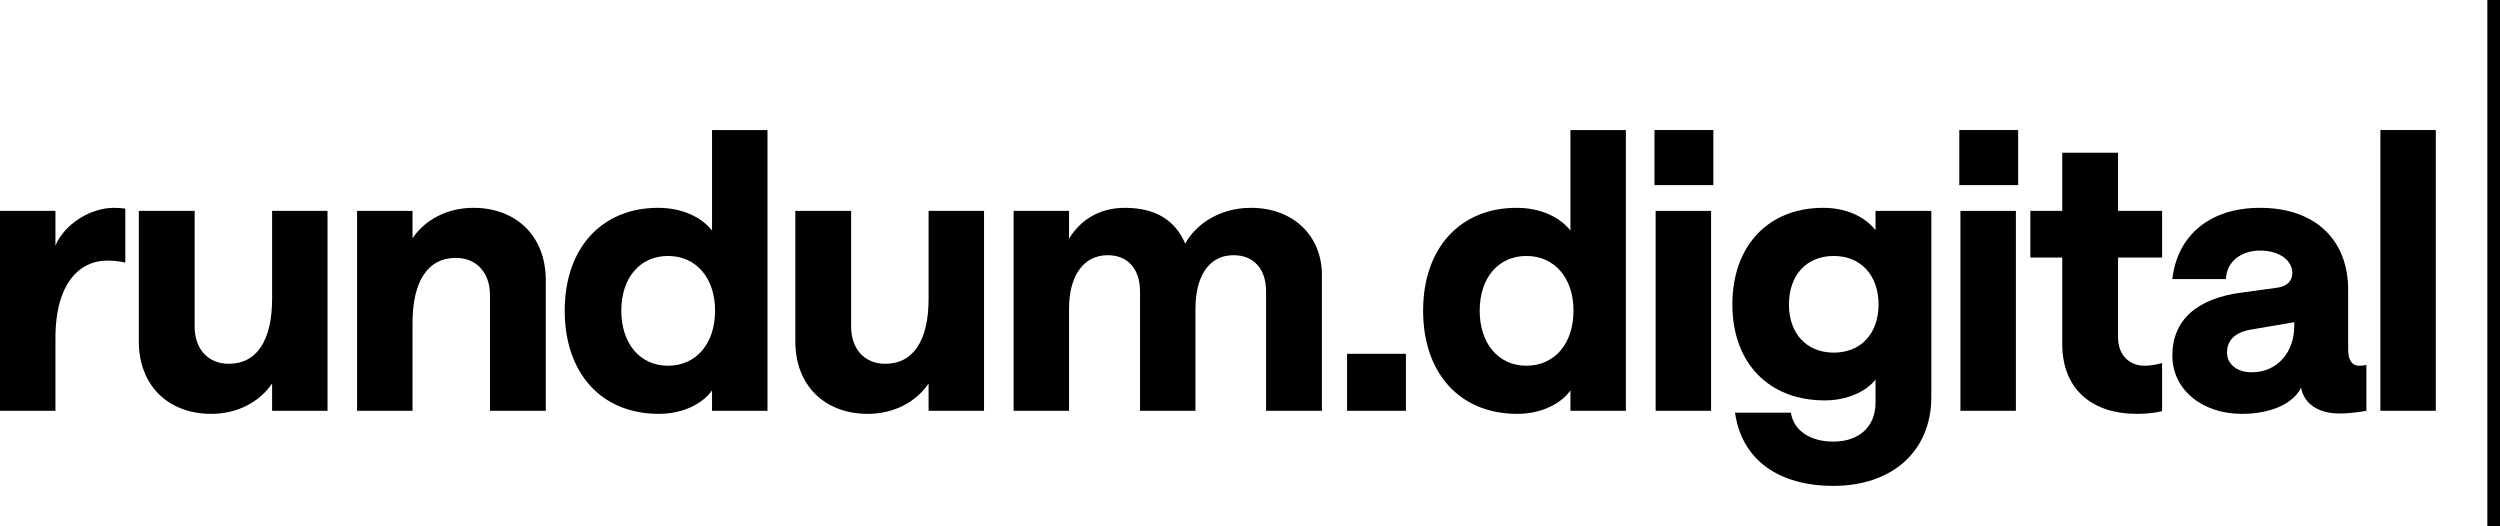
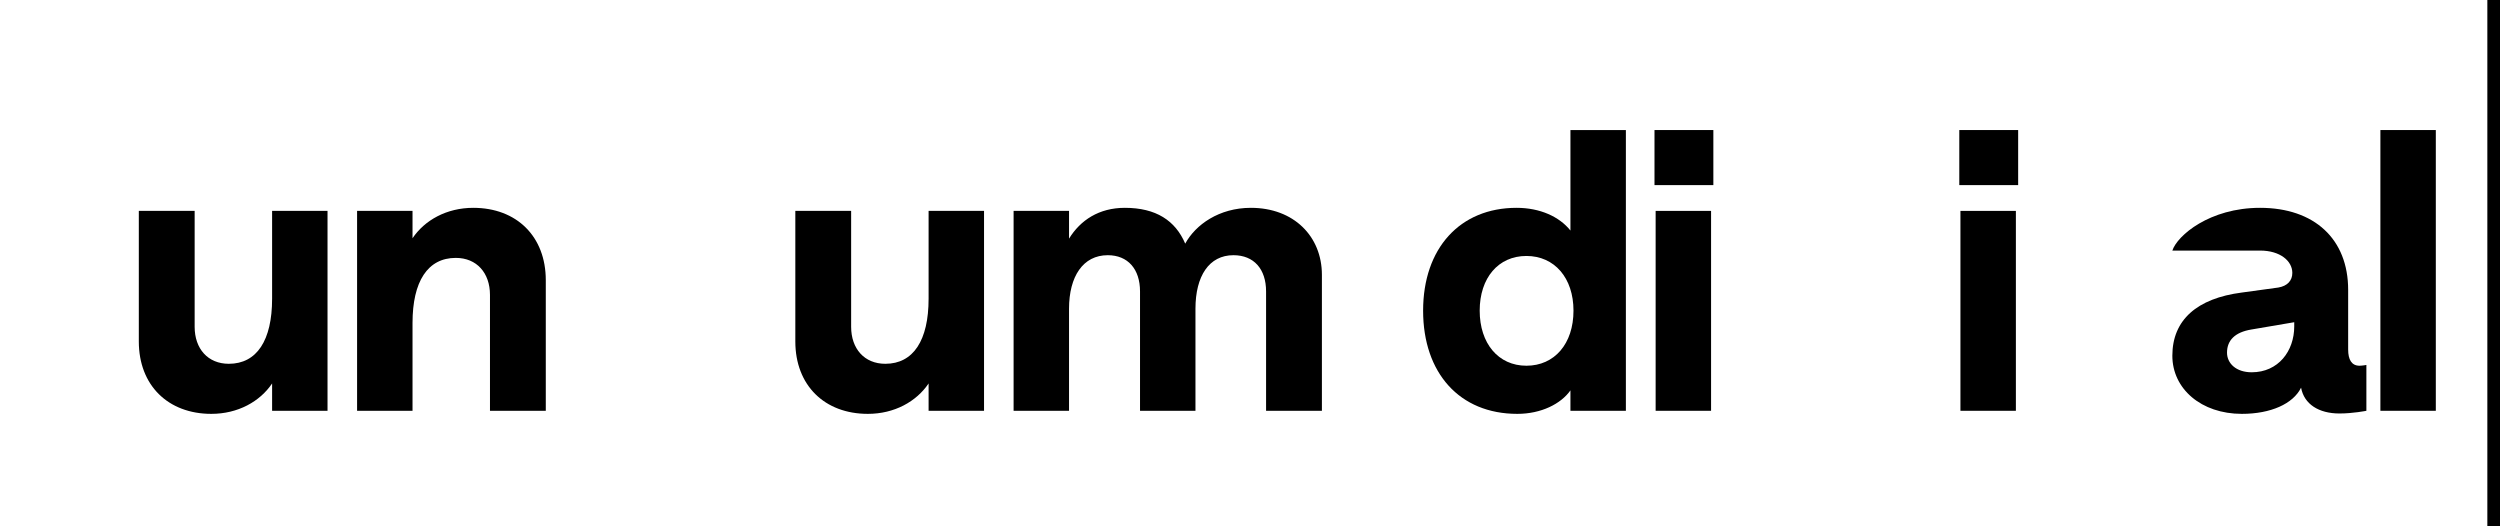
<svg xmlns="http://www.w3.org/2000/svg" fill="none" height="100%" overflow="visible" preserveAspectRatio="none" style="display: block;" viewBox="0 0 114 24" width="100%">
  <g id="Vector">
-     <path d="M5.714 11.971C5.471 11.918 5.177 11.883 4.883 11.883C3.705 11.883 2.528 12.814 2.528 15.43V18.732H0V9.617H2.528V11.198C2.943 10.215 4.121 9.477 5.194 9.477C5.402 9.477 5.575 9.495 5.714 9.512V11.971Z" fill="black" />
    <path d="M14.935 9.617V18.732H12.408V17.485C11.854 18.31 10.849 18.872 9.637 18.872C7.664 18.872 6.33 17.573 6.33 15.571V9.617H8.876V14.903C8.876 15.904 9.481 16.589 10.434 16.589C11.715 16.589 12.408 15.518 12.408 13.621V9.617H14.935Z" fill="black" />
    <path d="M16.283 18.732V9.617H18.811V10.864C19.365 10.039 20.369 9.477 21.581 9.477C23.555 9.477 24.888 10.777 24.888 12.778V18.732H22.343V13.446C22.343 12.445 21.737 11.76 20.785 11.76C19.503 11.76 18.811 12.831 18.811 14.728V18.732H16.283Z" fill="black" />
-     <path d="M30.045 18.872C27.413 18.872 25.751 17.011 25.751 14.166C25.751 11.321 27.43 9.477 30.01 9.477C31.084 9.477 31.967 9.881 32.469 10.513V5.93H34.997V18.732H32.469V17.801C32.036 18.416 31.136 18.872 30.045 18.872ZM30.46 16.677C31.742 16.677 32.607 15.676 32.607 14.166C32.607 12.673 31.742 11.672 30.46 11.672C29.179 11.672 28.331 12.673 28.331 14.166C28.331 15.659 29.179 16.677 30.46 16.677Z" fill="black" />
    <path d="M44.872 9.617V18.732H42.344V17.485C41.79 18.31 40.786 18.872 39.574 18.872C37.6 18.872 36.267 17.573 36.267 15.571V9.617H38.812V14.903C38.812 15.904 39.418 16.589 40.37 16.589C41.652 16.589 42.344 15.518 42.344 13.621V9.617H44.872Z" fill="black" />
    <path d="M46.22 18.732V9.617H48.748V10.882C49.267 10.039 50.115 9.477 51.293 9.477C52.712 9.477 53.596 10.056 54.046 11.11C54.513 10.25 55.587 9.477 57.041 9.477C58.997 9.477 60.279 10.777 60.279 12.533V18.732H57.733V13.288C57.733 12.269 57.179 11.637 56.245 11.637C55.136 11.637 54.513 12.585 54.513 14.078V18.732H51.985V13.288C51.985 12.269 51.431 11.637 50.514 11.637C49.388 11.637 48.748 12.603 48.748 14.078V18.732H46.22Z" fill="black" />
-     <path d="M61.426 16.133H64.11V18.732H61.426V16.133Z" fill="black" />
    <path d="M69.188 18.872C66.557 18.872 64.894 17.011 64.894 14.166C64.894 11.321 66.574 9.477 69.154 9.477C70.227 9.477 71.11 9.881 71.612 10.513V5.93H74.14V18.732H71.612V17.801C71.179 18.416 70.279 18.872 69.188 18.872ZM69.604 16.677C70.885 16.677 71.751 15.676 71.751 14.166C71.751 12.673 70.885 11.672 69.604 11.672C68.323 11.672 67.474 12.673 67.474 14.166C67.474 15.659 68.323 16.677 69.604 16.677Z" fill="black" />
    <path d="M75.497 18.732V9.617H78.025V18.732H75.497ZM75.445 5.93H78.129V8.441H75.445V5.93Z" fill="black" />
-     <path d="M83.602 22.156C81.161 22.156 79.429 21.015 79.118 18.819H81.663C81.801 19.645 82.546 20.137 83.602 20.137C84.779 20.137 85.524 19.452 85.524 18.363V17.309C85.091 17.854 84.243 18.258 83.204 18.258C80.659 18.258 78.996 16.554 78.996 13.885C78.996 11.18 80.659 9.477 83.135 9.477C84.191 9.477 85.039 9.881 85.524 10.495V9.617H88.069V18.099C88.069 20.576 86.286 22.156 83.602 22.156ZM83.619 16.08C84.866 16.08 85.662 15.202 85.662 13.885C85.662 12.568 84.866 11.672 83.619 11.672C82.373 11.672 81.576 12.55 81.576 13.885C81.576 15.202 82.373 16.08 83.619 16.08Z" fill="black" />
    <path d="M89.396 18.732V9.617H91.924V18.732H89.396ZM89.344 5.93H92.028V8.441H89.344V5.93Z" fill="black" />
-     <path d="M98.592 9.617V11.742H96.583V15.377C96.583 16.203 97.103 16.677 97.795 16.677C98.055 16.677 98.349 16.624 98.592 16.554V18.749C98.297 18.819 97.917 18.872 97.432 18.872C95.493 18.872 94.038 17.836 94.038 15.676V11.742H92.584V9.617H94.038V6.966H96.583V9.617H98.592Z" fill="black" />
-     <path d="M102.228 18.872C100.375 18.872 99.059 17.731 99.059 16.22C99.059 14.587 100.185 13.604 102.228 13.34L103.89 13.112C104.305 13.042 104.53 12.796 104.53 12.445C104.53 11.9 103.976 11.426 103.059 11.426C102.228 11.426 101.535 11.9 101.501 12.726H99.059C99.284 10.741 100.756 9.477 103.059 9.477C105.535 9.477 107.076 10.899 107.076 13.217V15.939C107.076 16.396 107.231 16.677 107.595 16.677C107.716 16.677 107.907 16.642 107.907 16.642V18.732C107.907 18.732 107.301 18.855 106.677 18.855C105.742 18.855 105.067 18.433 104.929 17.678C104.565 18.416 103.544 18.872 102.228 18.872ZM102.678 16.976C103.89 16.976 104.617 16.01 104.617 14.886V14.693L102.661 15.026C101.916 15.149 101.552 15.518 101.552 16.08C101.552 16.572 101.968 16.976 102.678 16.976Z" fill="black" />
+     <path d="M102.228 18.872C100.375 18.872 99.059 17.731 99.059 16.22C99.059 14.587 100.185 13.604 102.228 13.34L103.89 13.112C104.305 13.042 104.53 12.796 104.53 12.445C104.53 11.9 103.976 11.426 103.059 11.426H99.059C99.284 10.741 100.756 9.477 103.059 9.477C105.535 9.477 107.076 10.899 107.076 13.217V15.939C107.076 16.396 107.231 16.677 107.595 16.677C107.716 16.677 107.907 16.642 107.907 16.642V18.732C107.907 18.732 107.301 18.855 106.677 18.855C105.742 18.855 105.067 18.433 104.929 17.678C104.565 18.416 103.544 18.872 102.228 18.872ZM102.678 16.976C103.89 16.976 104.617 16.01 104.617 14.886V14.693L102.661 15.026C101.916 15.149 101.552 15.518 101.552 16.08C101.552 16.572 101.968 16.976 102.678 16.976Z" fill="black" />
    <path d="M108.546 18.732V5.93H111.073V18.732H108.546Z" fill="black" />
    <path d="M114 24H113.423V0L114 2.55871e-08V24Z" fill="black" />
  </g>
</svg>